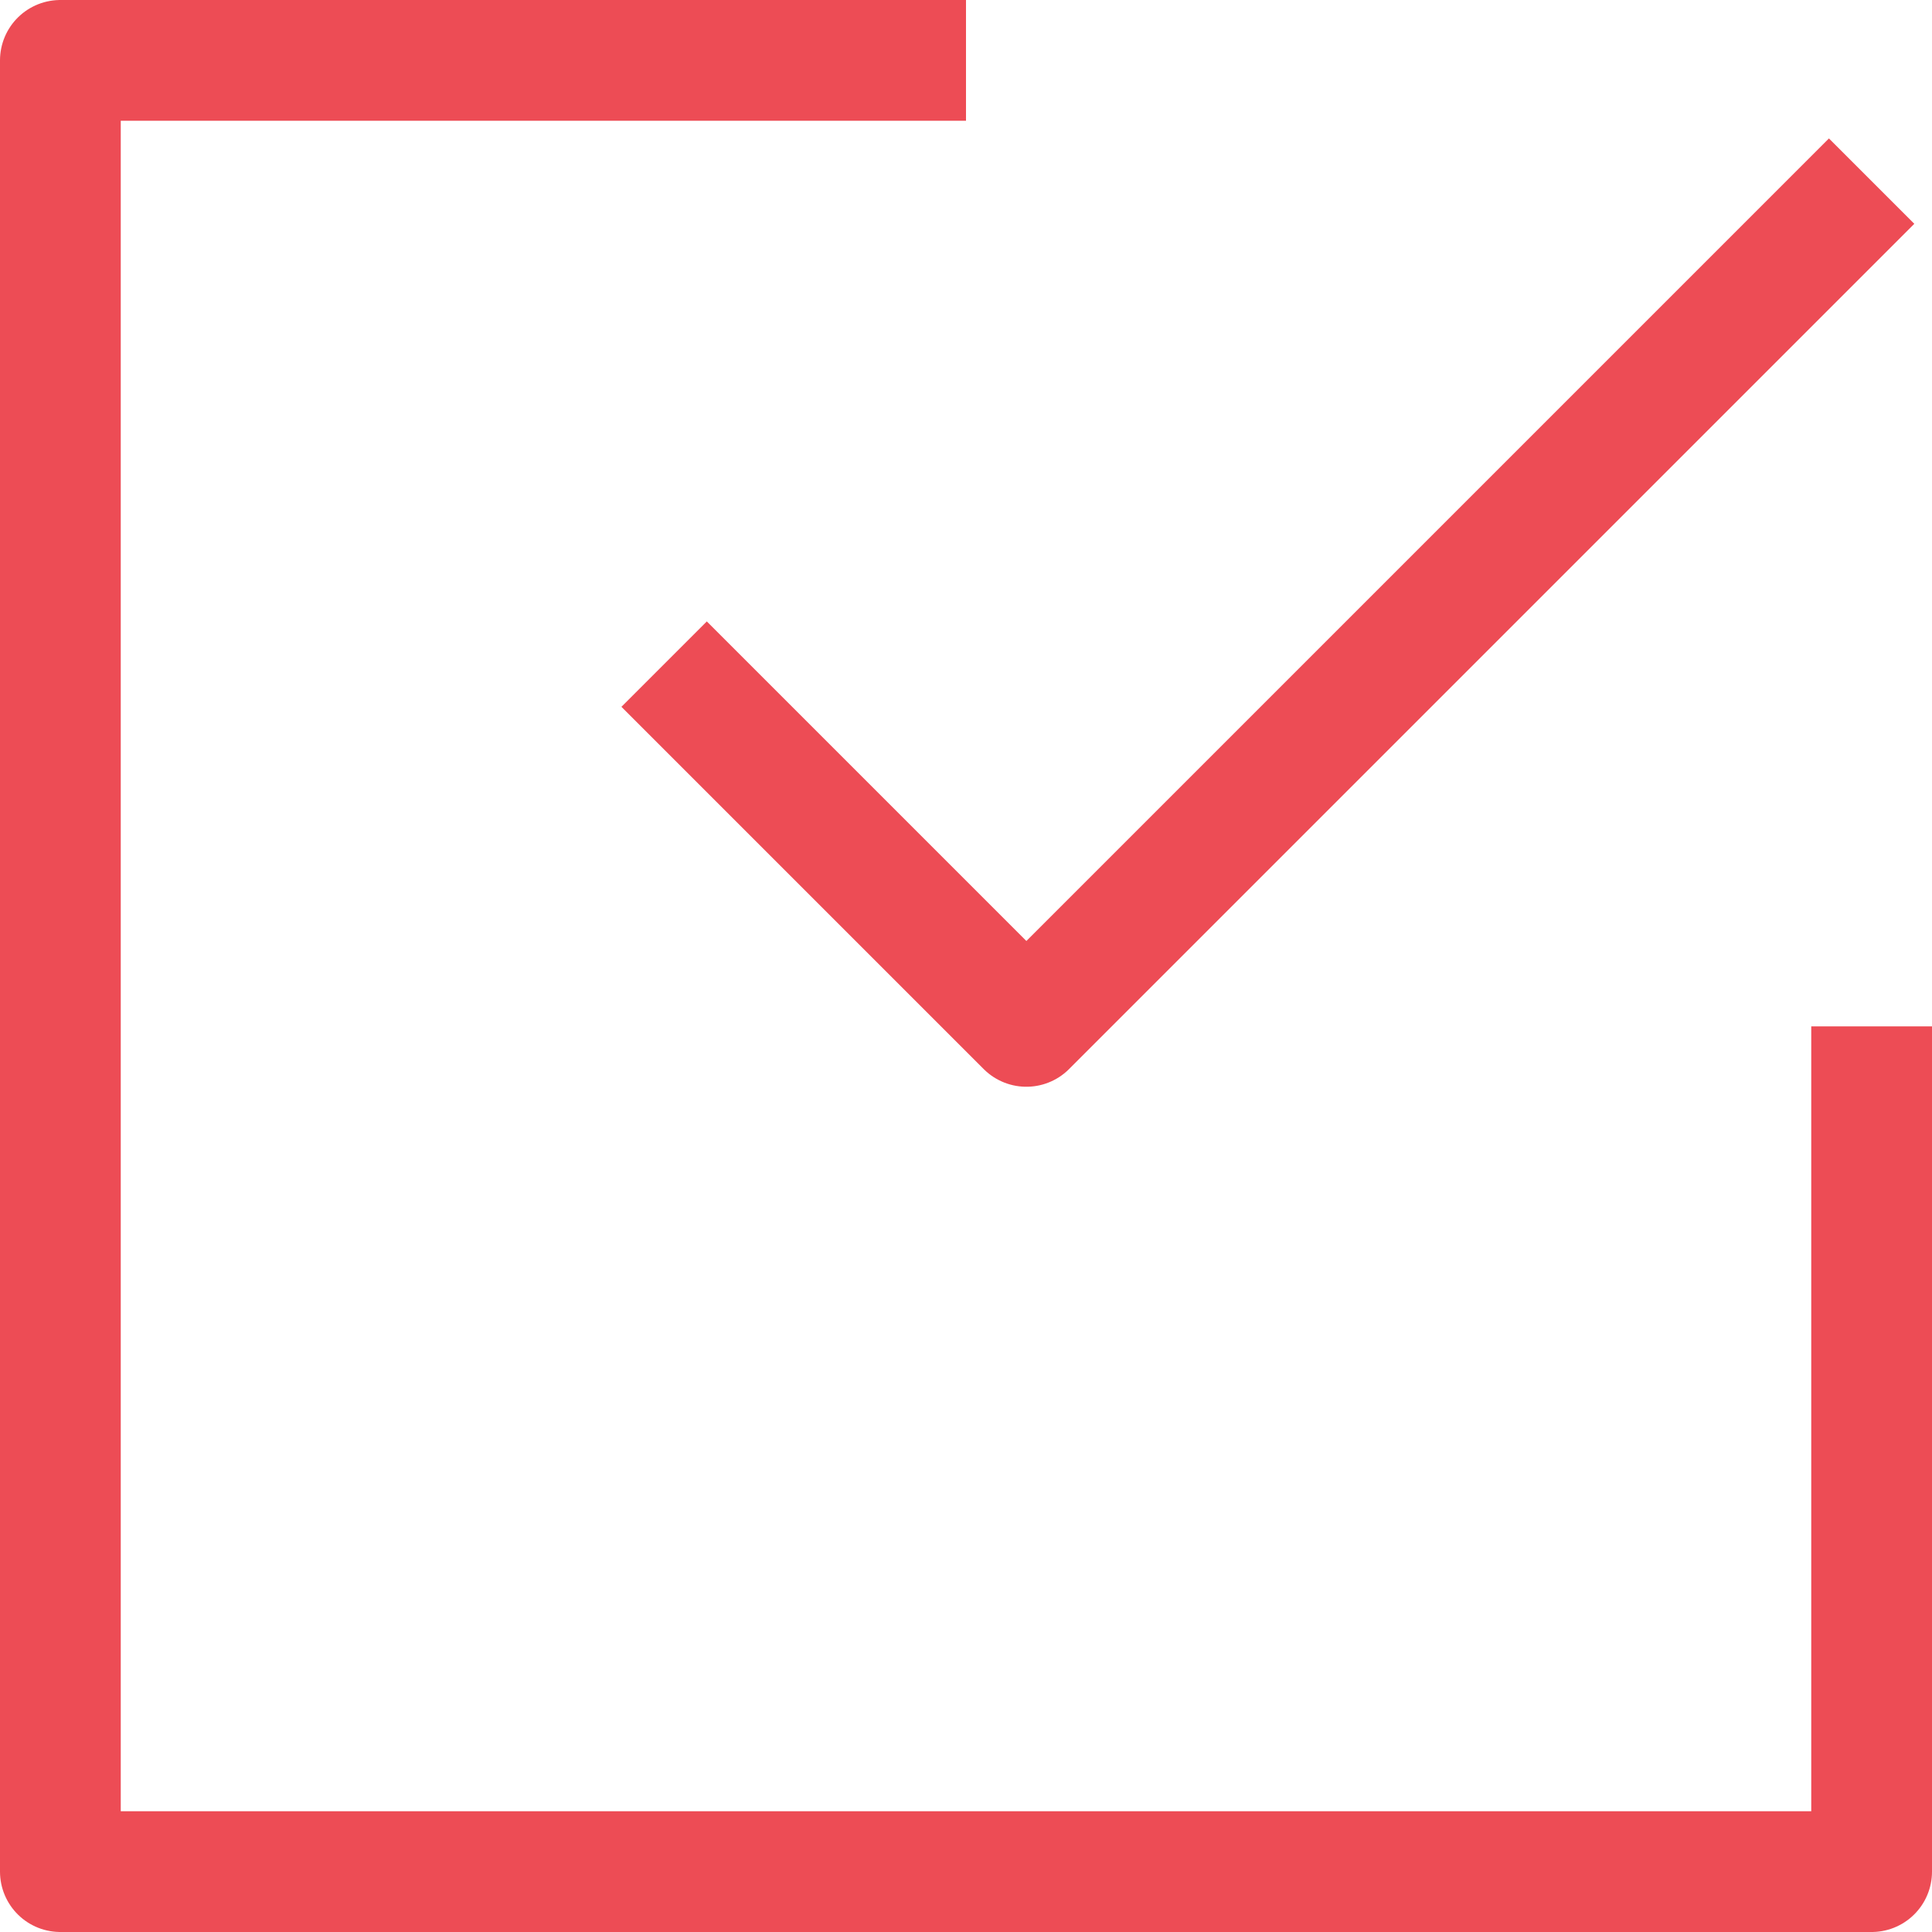
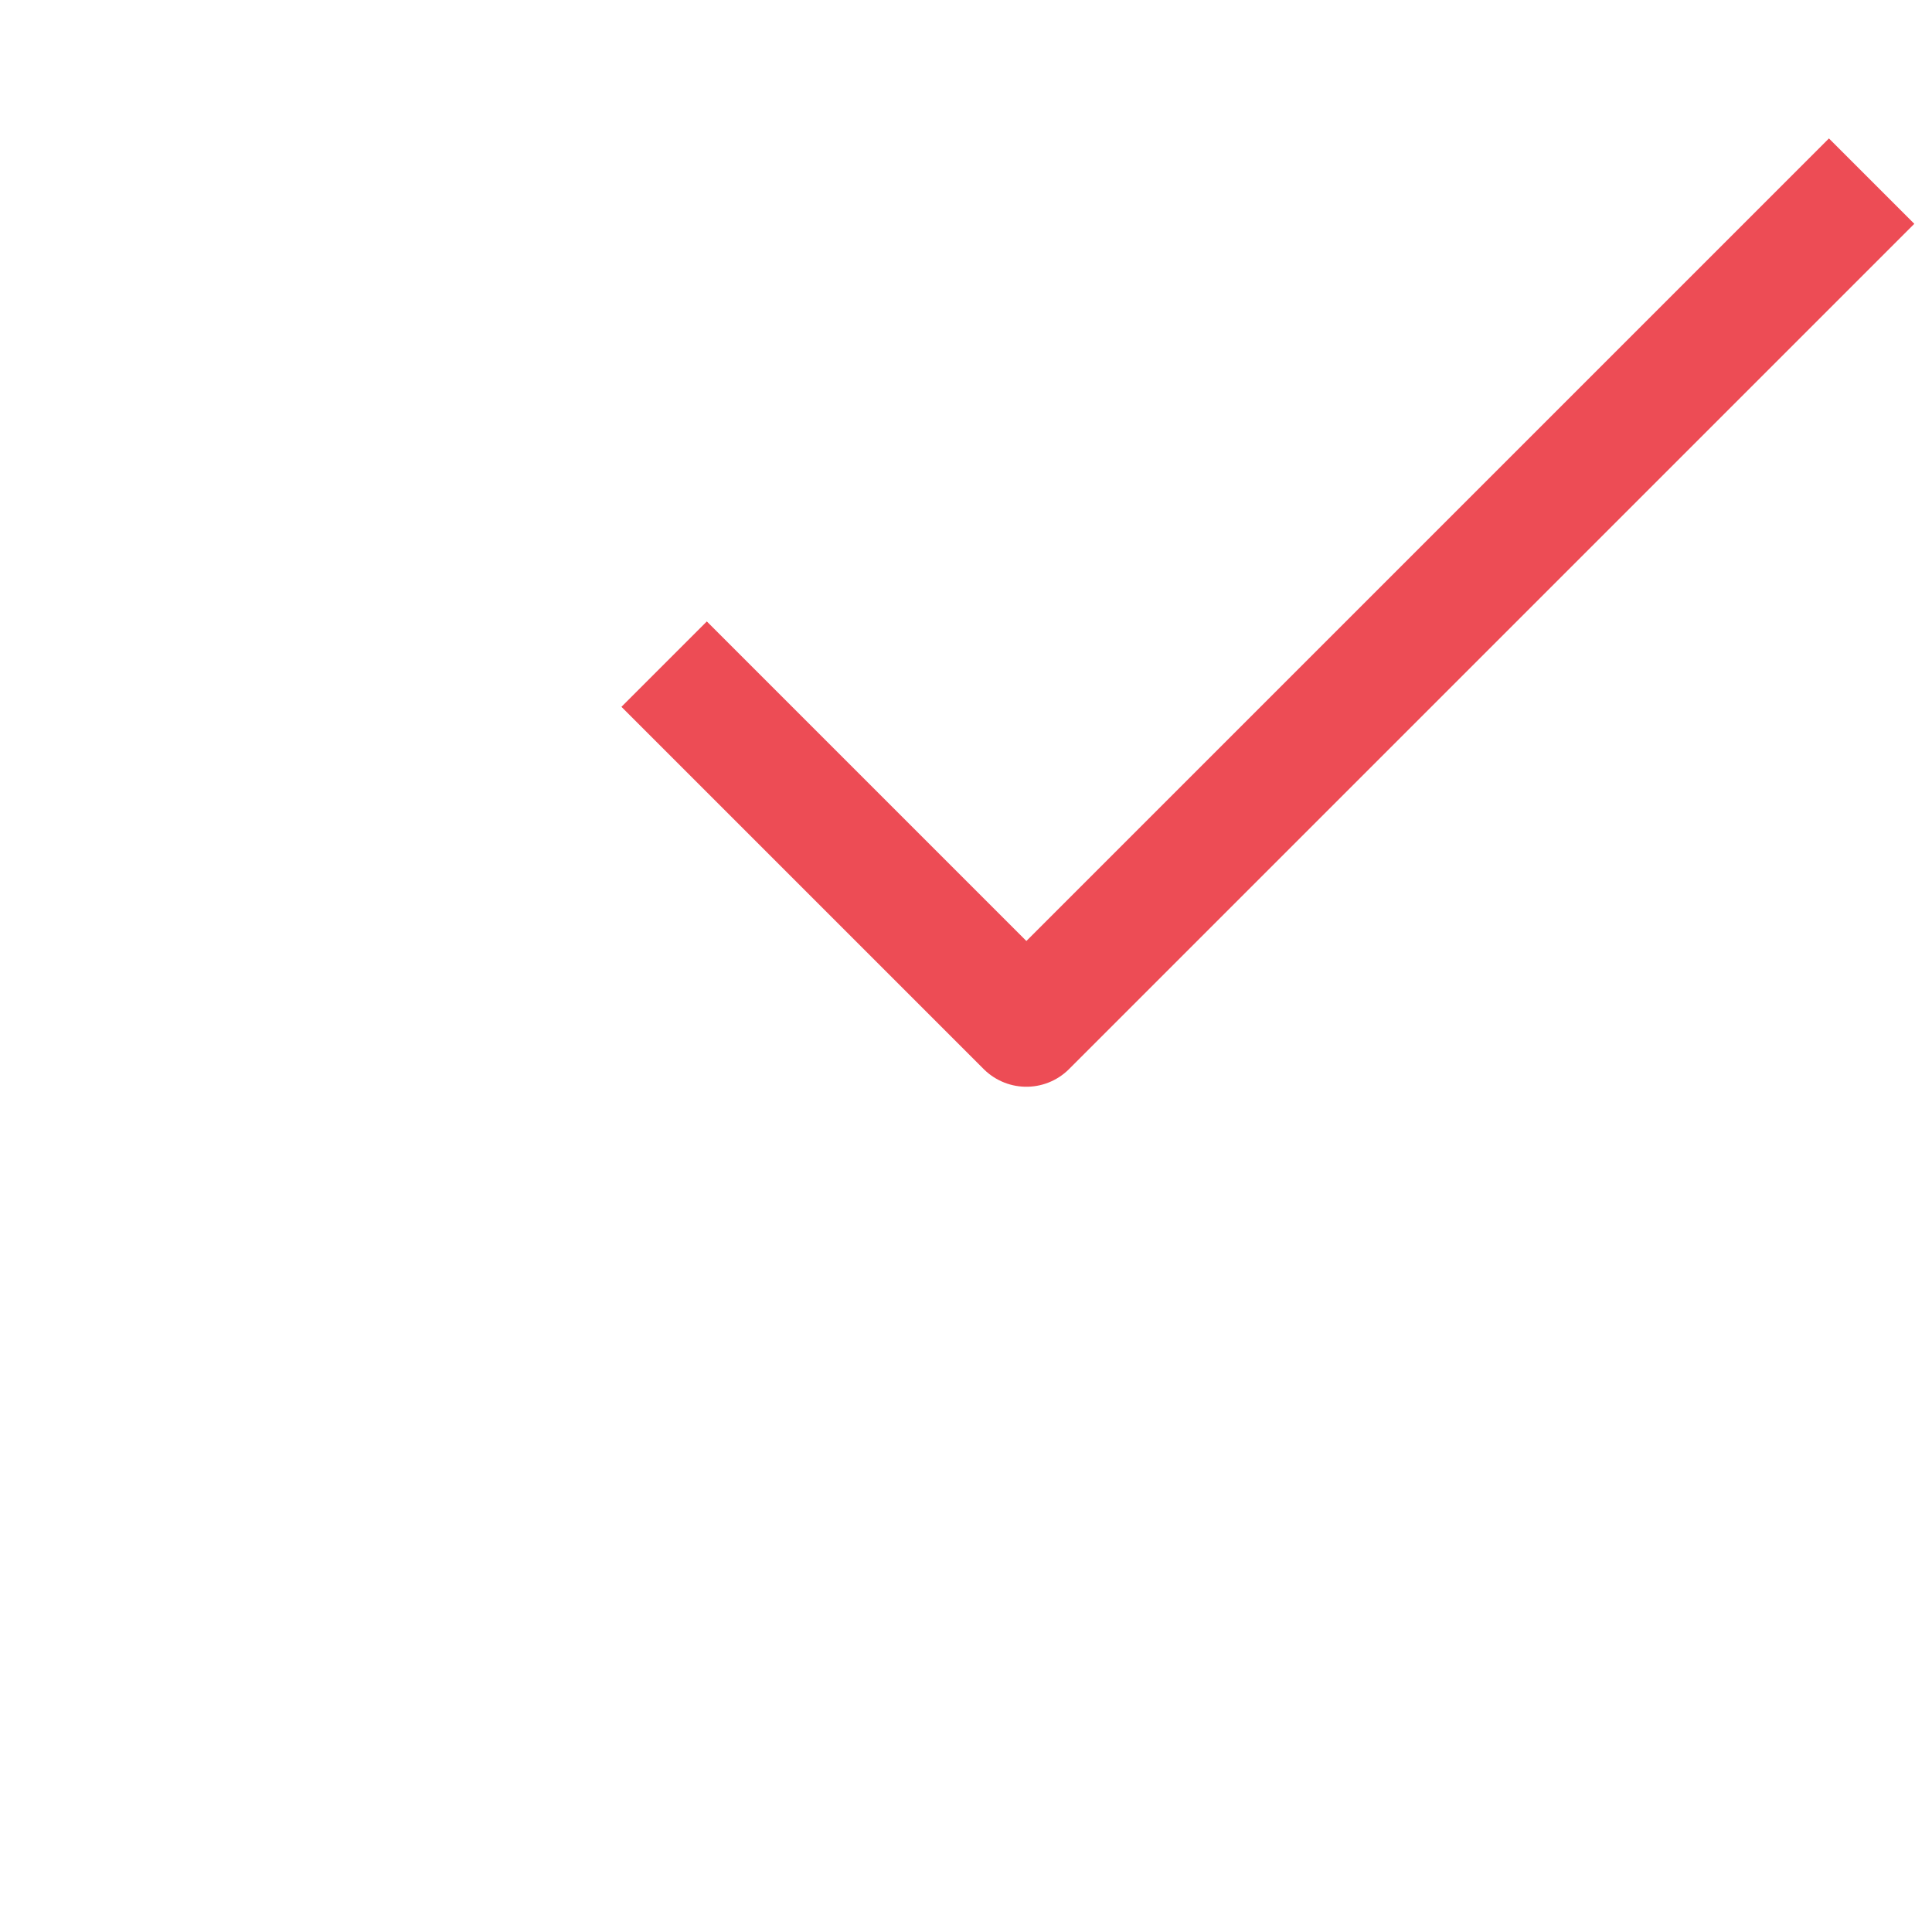
<svg xmlns="http://www.w3.org/2000/svg" viewBox="0 0 32 32">
  <g data-name="13-Check">
-     <path d="M31 17v14H1V1h15" fill="none" stroke="#ed4c55" stroke-linejoin="round" stroke-width="2px" class="stroke-000000" />
    <path d="m11 11 6 6L31 3" fill="none" stroke="#ed4c55" stroke-linejoin="round" stroke-width="2px" class="stroke-000000" />
  </g>
</svg>